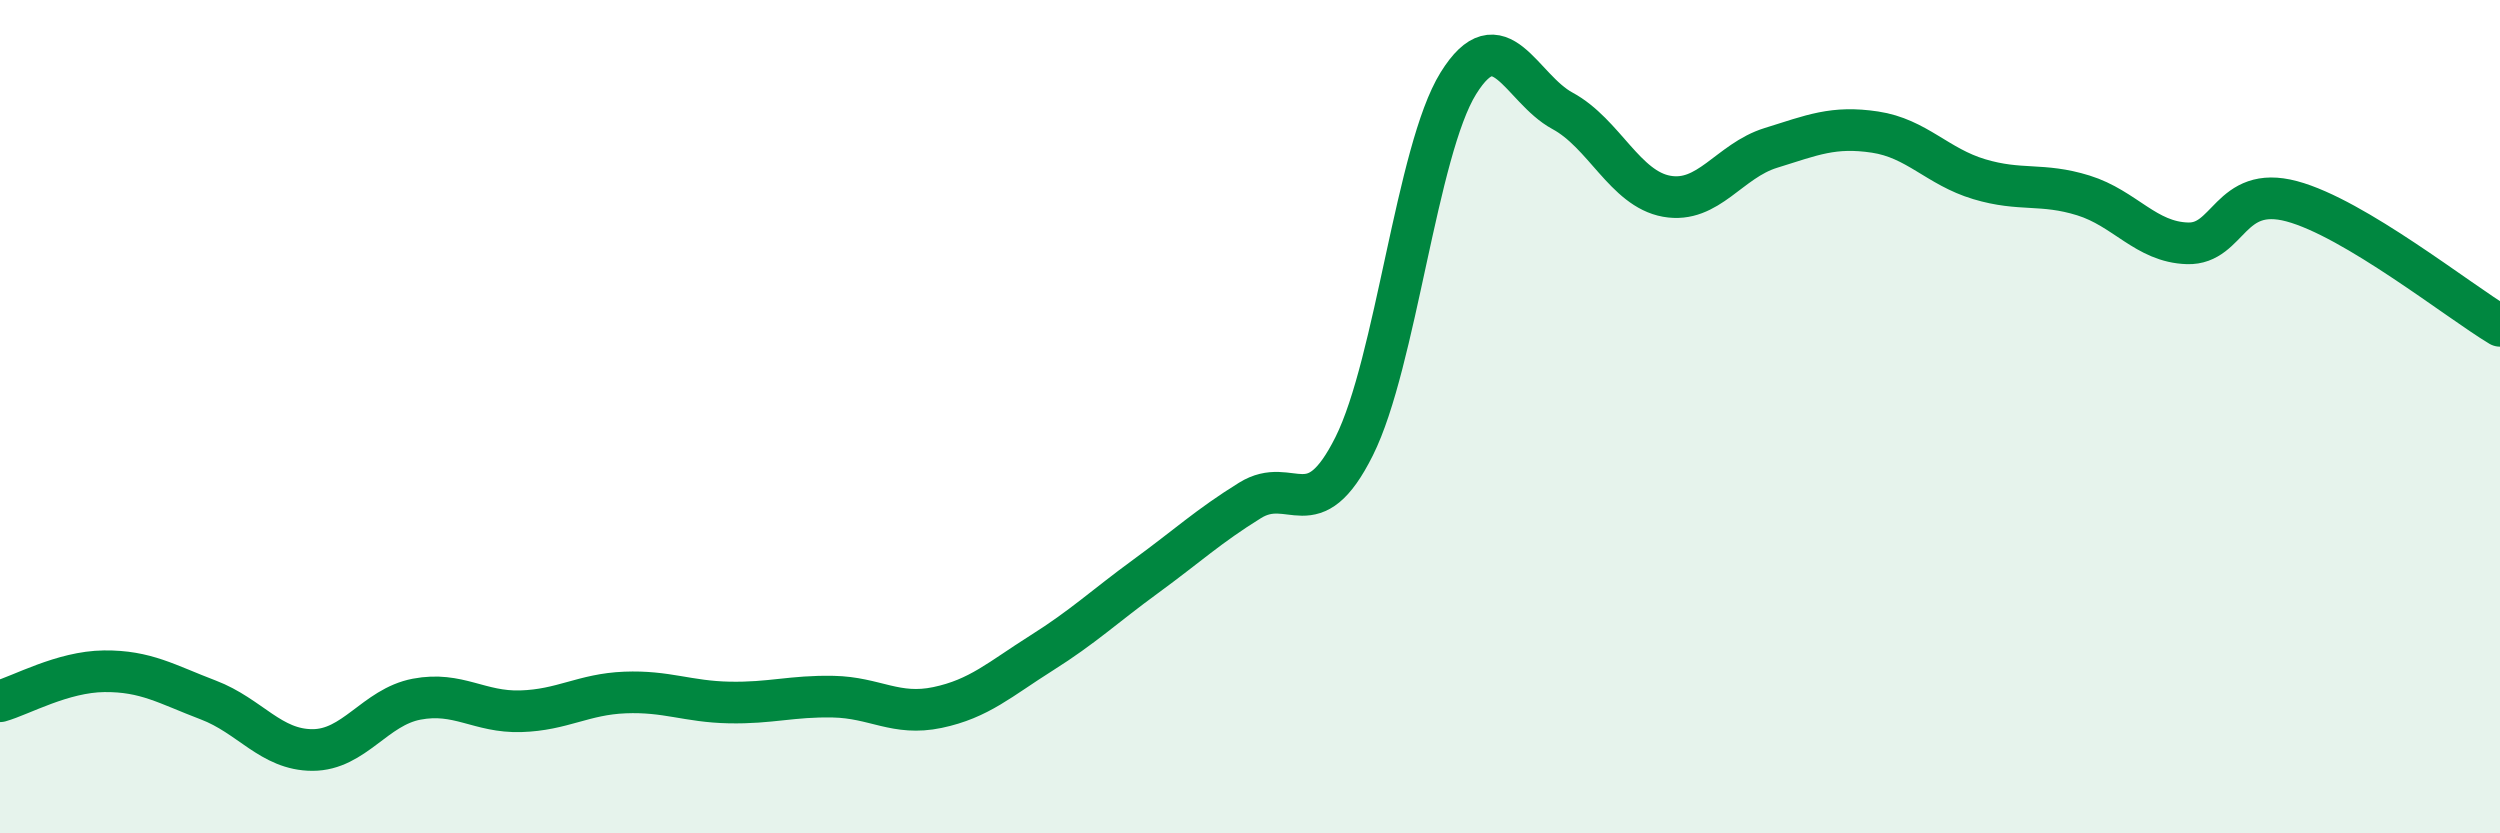
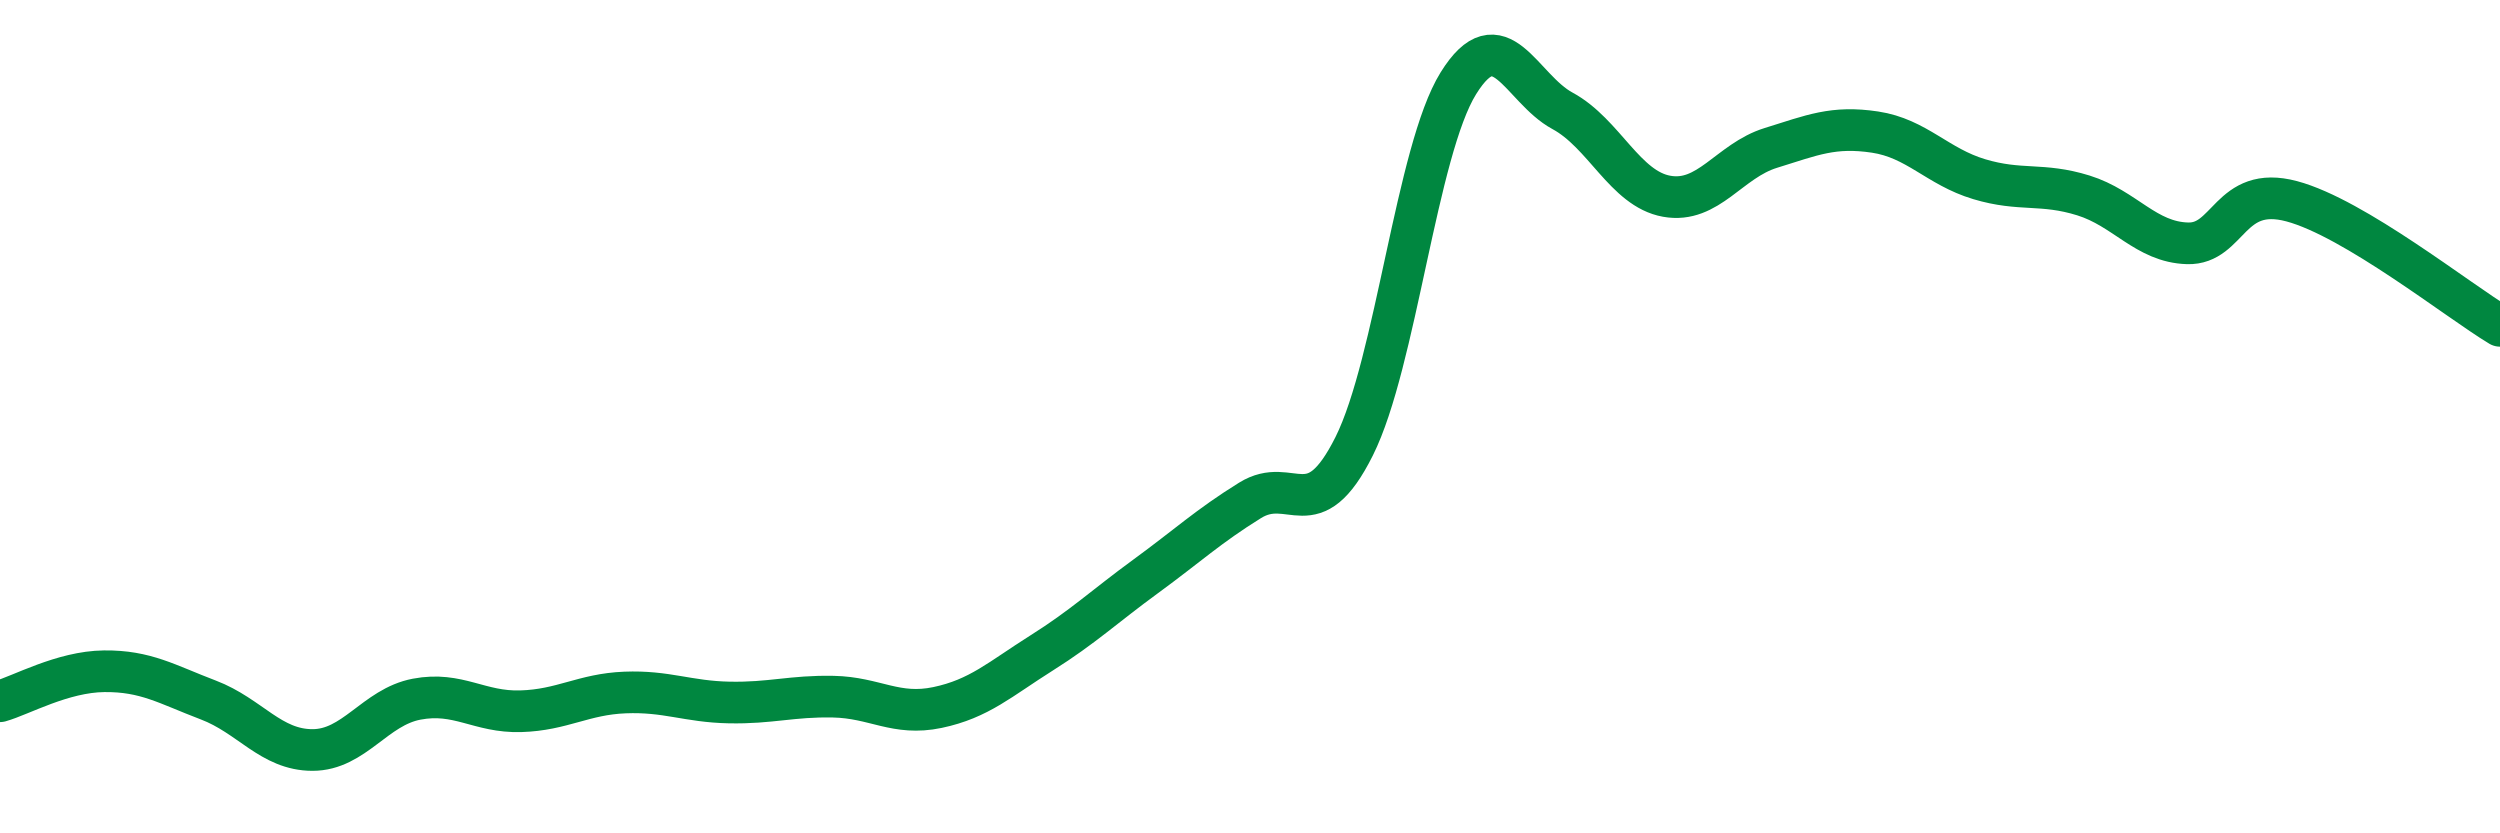
<svg xmlns="http://www.w3.org/2000/svg" width="60" height="20" viewBox="0 0 60 20">
-   <path d="M 0,16.83 C 0.5,16.69 1.5,16.12 2.5,16.11 C 3.5,16.1 4,16.42 5,16.8 C 6,17.18 6.5,18 7.5,18 C 8.5,18 9,16.97 10,16.78 C 11,16.59 11.5,17.1 12.5,17.07 C 13.5,17.04 14,16.66 15,16.62 C 16,16.58 16.5,16.84 17.5,16.86 C 18.5,16.88 19,16.7 20,16.72 C 21,16.74 21.5,17.19 22.5,16.98 C 23.5,16.77 24,16.3 25,15.67 C 26,15.04 26.5,14.56 27.5,13.83 C 28.5,13.1 29,12.63 30,12.01 C 31,11.39 31.5,12.71 32.5,10.71 C 33.5,8.71 34,3.61 35,2 C 36,0.39 36.5,2.12 37.5,2.66 C 38.5,3.2 39,4.53 40,4.71 C 41,4.89 41.5,3.86 42.5,3.55 C 43.5,3.24 44,3.02 45,3.17 C 46,3.32 46.5,4 47.5,4.3 C 48.5,4.6 49,4.38 50,4.69 C 51,5 51.5,5.81 52.5,5.84 C 53.5,5.87 53.5,4.43 55,4.83 C 56.5,5.23 59,7.22 60,7.82L60 20L0 20Z" fill="#008740" opacity="0.1" stroke-linecap="round" stroke-linejoin="round" />
  <path d="M 0,16.83 C 0.5,16.69 1.5,16.12 2.5,16.11 C 3.5,16.1 4,16.42 5,16.8 C 6,17.18 6.5,18 7.5,18 C 8.5,18 9,16.97 10,16.78 C 11,16.59 11.5,17.1 12.5,17.07 C 13.5,17.04 14,16.66 15,16.62 C 16,16.58 16.5,16.84 17.5,16.86 C 18.5,16.88 19,16.7 20,16.72 C 21,16.74 21.5,17.19 22.5,16.98 C 23.5,16.77 24,16.3 25,15.67 C 26,15.04 26.5,14.56 27.5,13.83 C 28.5,13.1 29,12.63 30,12.01 C 31,11.39 31.5,12.71 32.5,10.71 C 33.5,8.71 34,3.61 35,2 C 36,0.39 36.5,2.12 37.5,2.66 C 38.5,3.2 39,4.53 40,4.71 C 41,4.89 41.5,3.86 42.5,3.55 C 43.5,3.24 44,3.02 45,3.17 C 46,3.32 46.5,4 47.5,4.3 C 48.5,4.6 49,4.38 50,4.69 C 51,5 51.5,5.81 52.5,5.84 C 53.5,5.87 53.5,4.43 55,4.83 C 56.5,5.23 59,7.22 60,7.82" stroke="#008740" stroke-width="1" fill="none" stroke-linecap="round" stroke-linejoin="round" />
</svg>